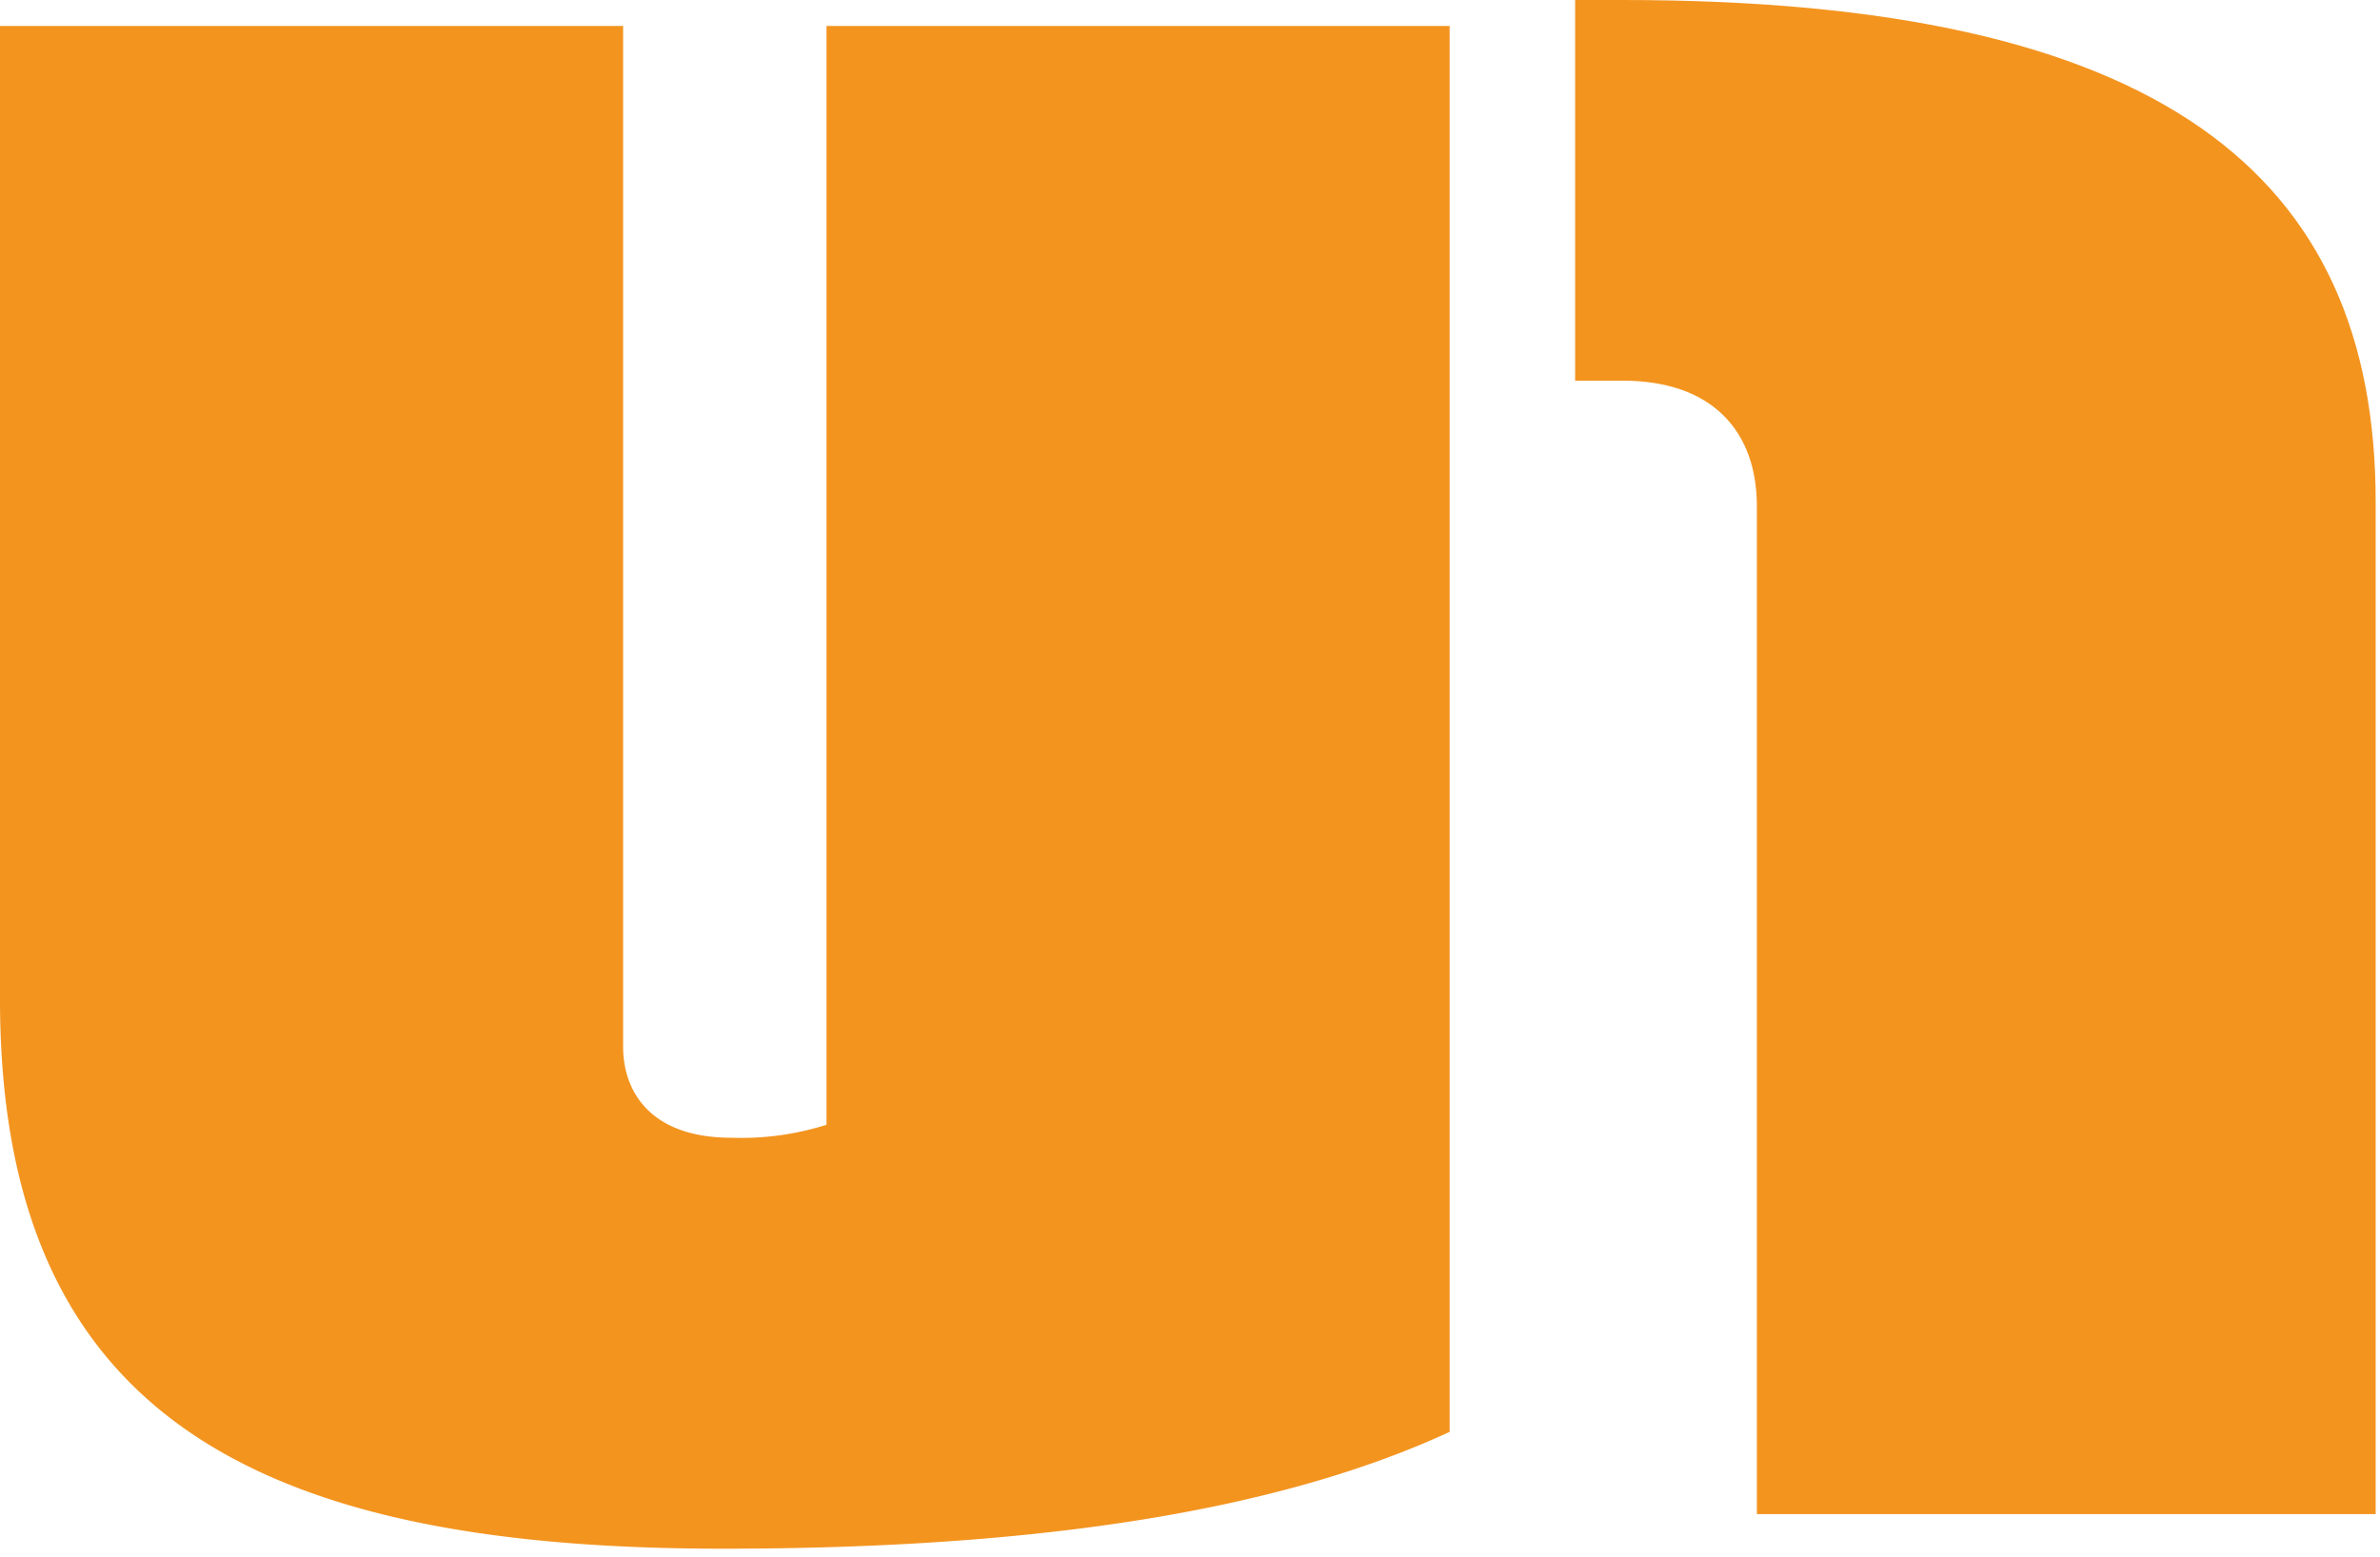
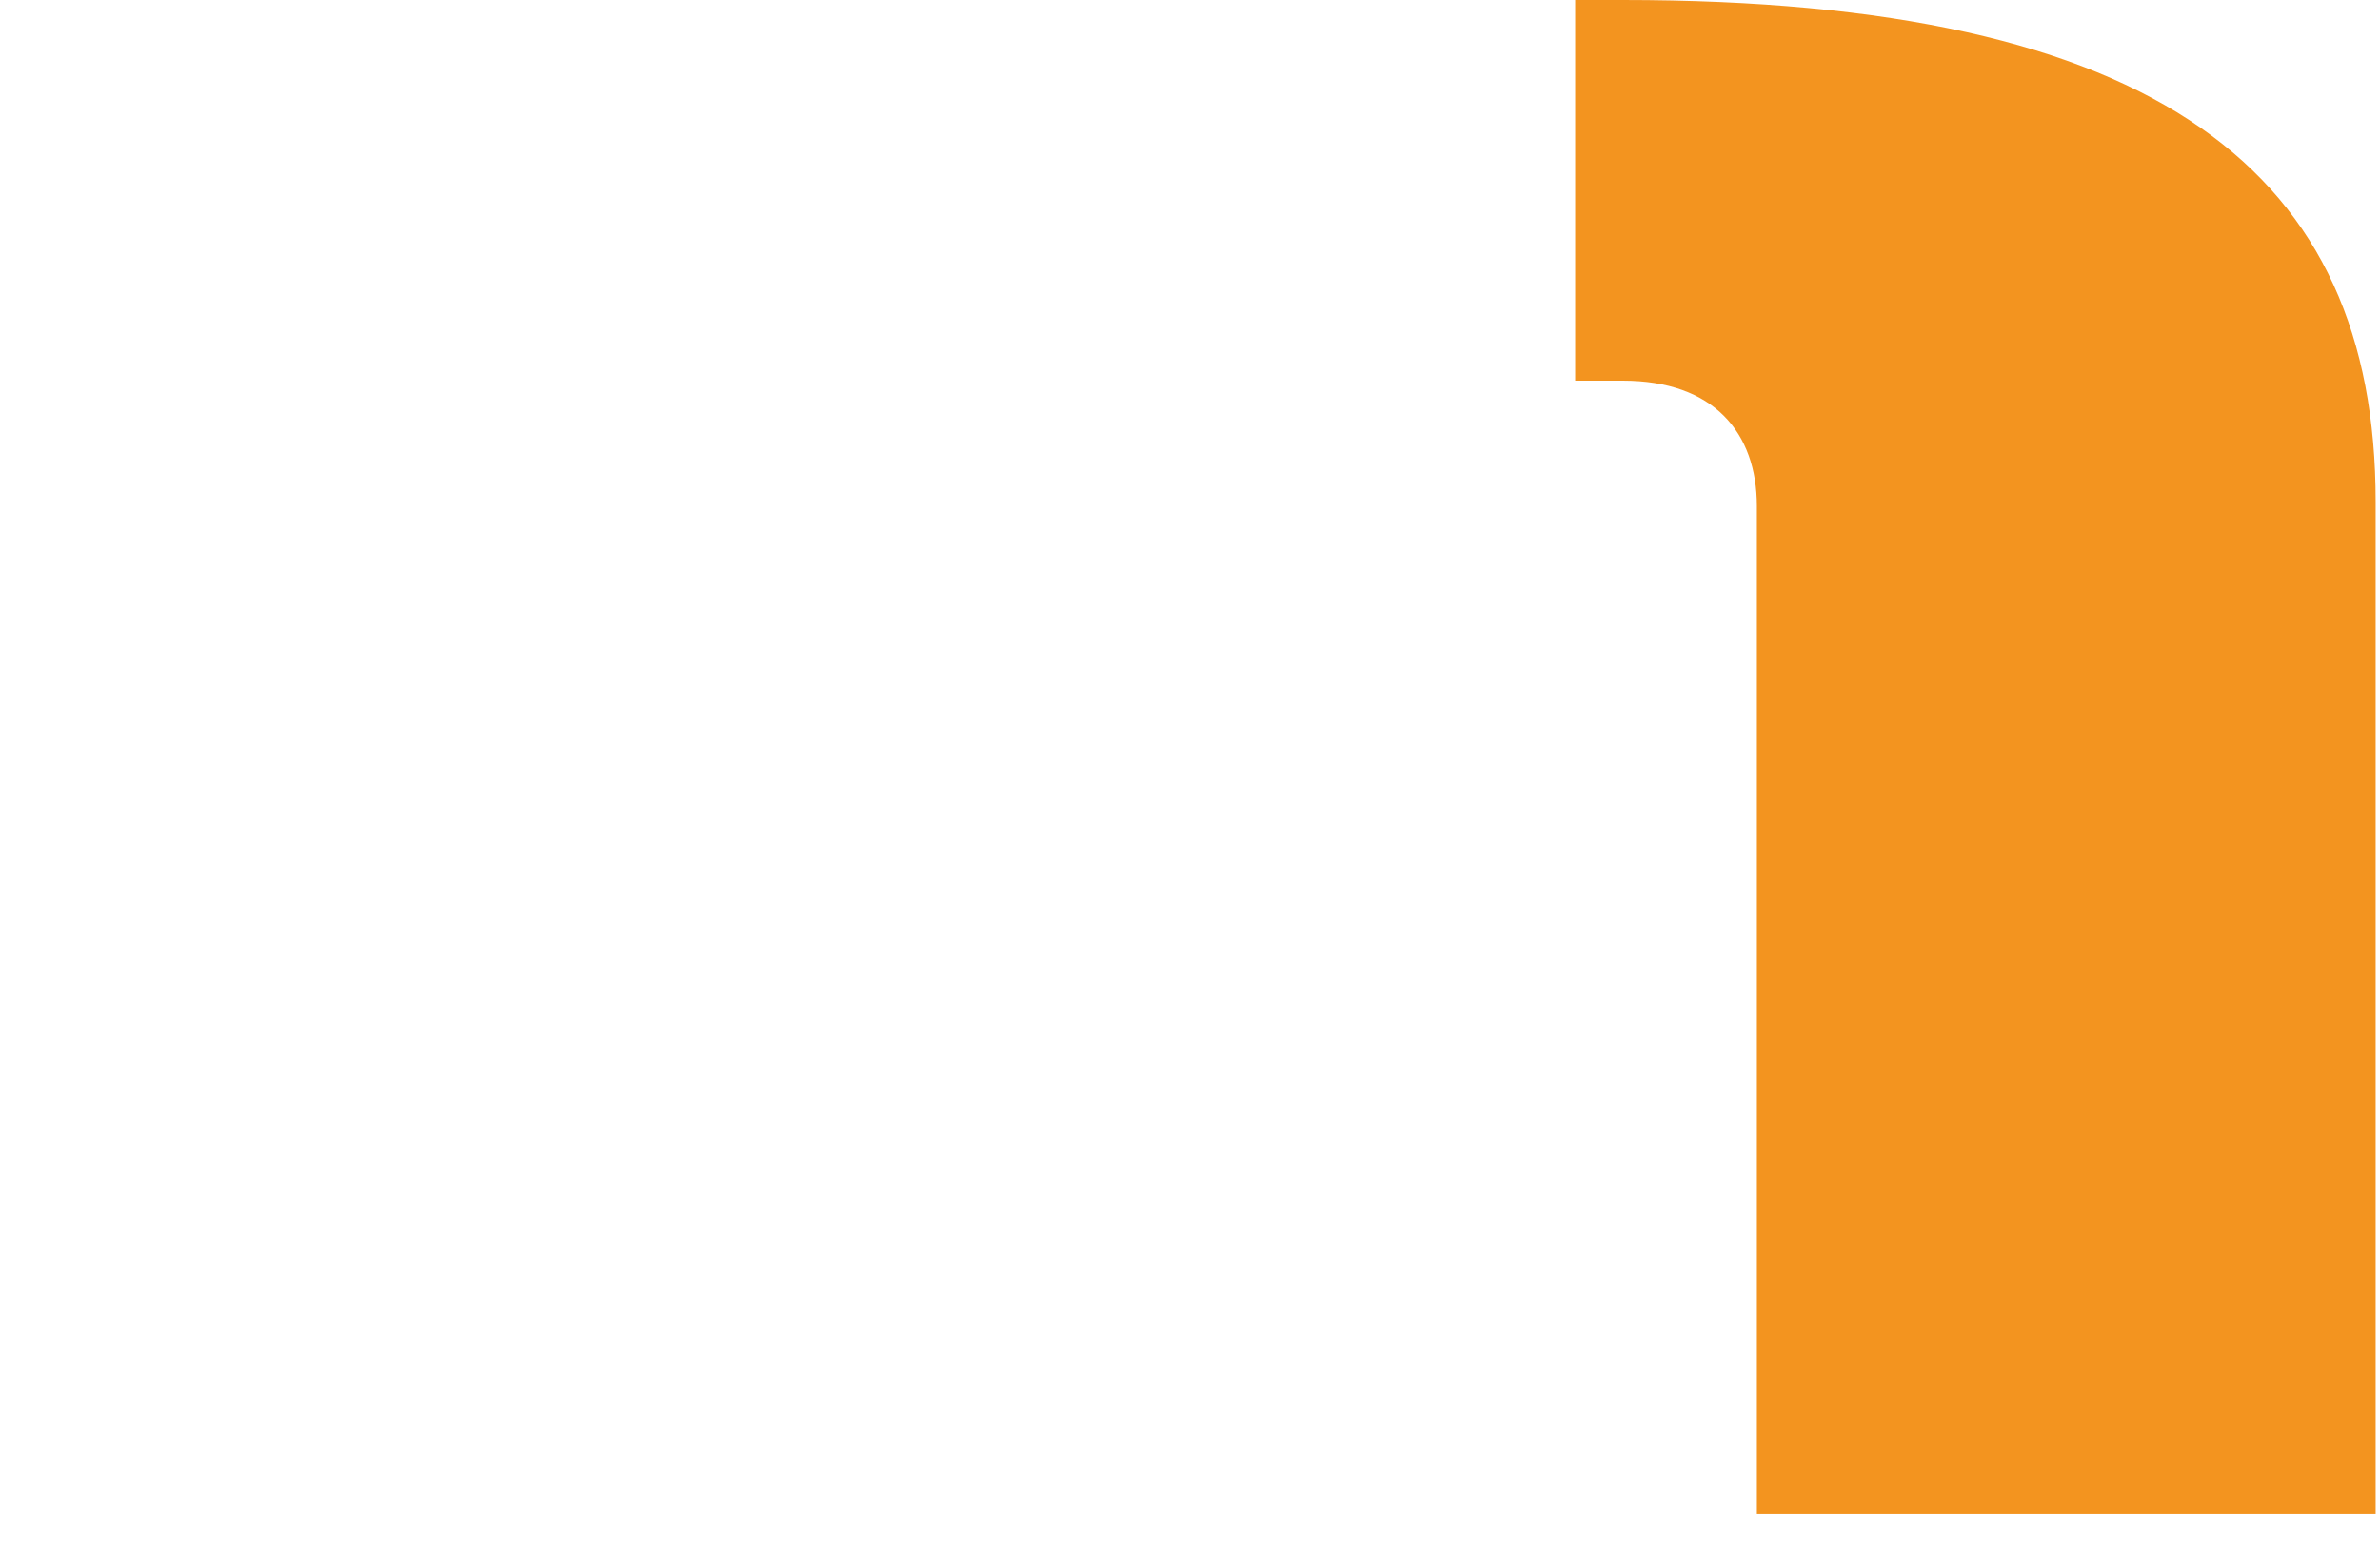
<svg xmlns="http://www.w3.org/2000/svg" id="Layer_1" data-name="Layer 1" width="55px" height="36px" viewBox="0 0 55 36">
  <defs>
    <style>
      .cls-1 {
        fill: #f3941f;
        fill-rule: evenodd;
      }
    </style>
  </defs>
  <title>xuntos-logo-icon</title>
  <g id="Symbols">
    <g id="footer">
      <g id="footer-info">
        <g id="Xuntos-small-logo-orange">
          <g>
            <path id="Fill-1" class="cls-1" d="M37.5,0H36.4V8.8h1.1c2.1,0,3.1,1.2,3.1,2.9V35H54.9V11.6C54.9,4,49.9,0,37.5,0" />
            <g id="Group-5">
-               <path id="Fill-3" class="cls-1" d="M16.7,35.8C5.9,35.8,0,32.7,0,23.1V.6H14.4V24.2c0,1,.6,2.1,2.5,2.1a6.5,6.5,0,0,0,2.2-.3V.6H33.5V33.1c-3.9,1.8-9.4,2.7-16.8,2.7" />
-             </g>
+               </g>
          </g>
        </g>
      </g>
    </g>
  </g>
</svg>